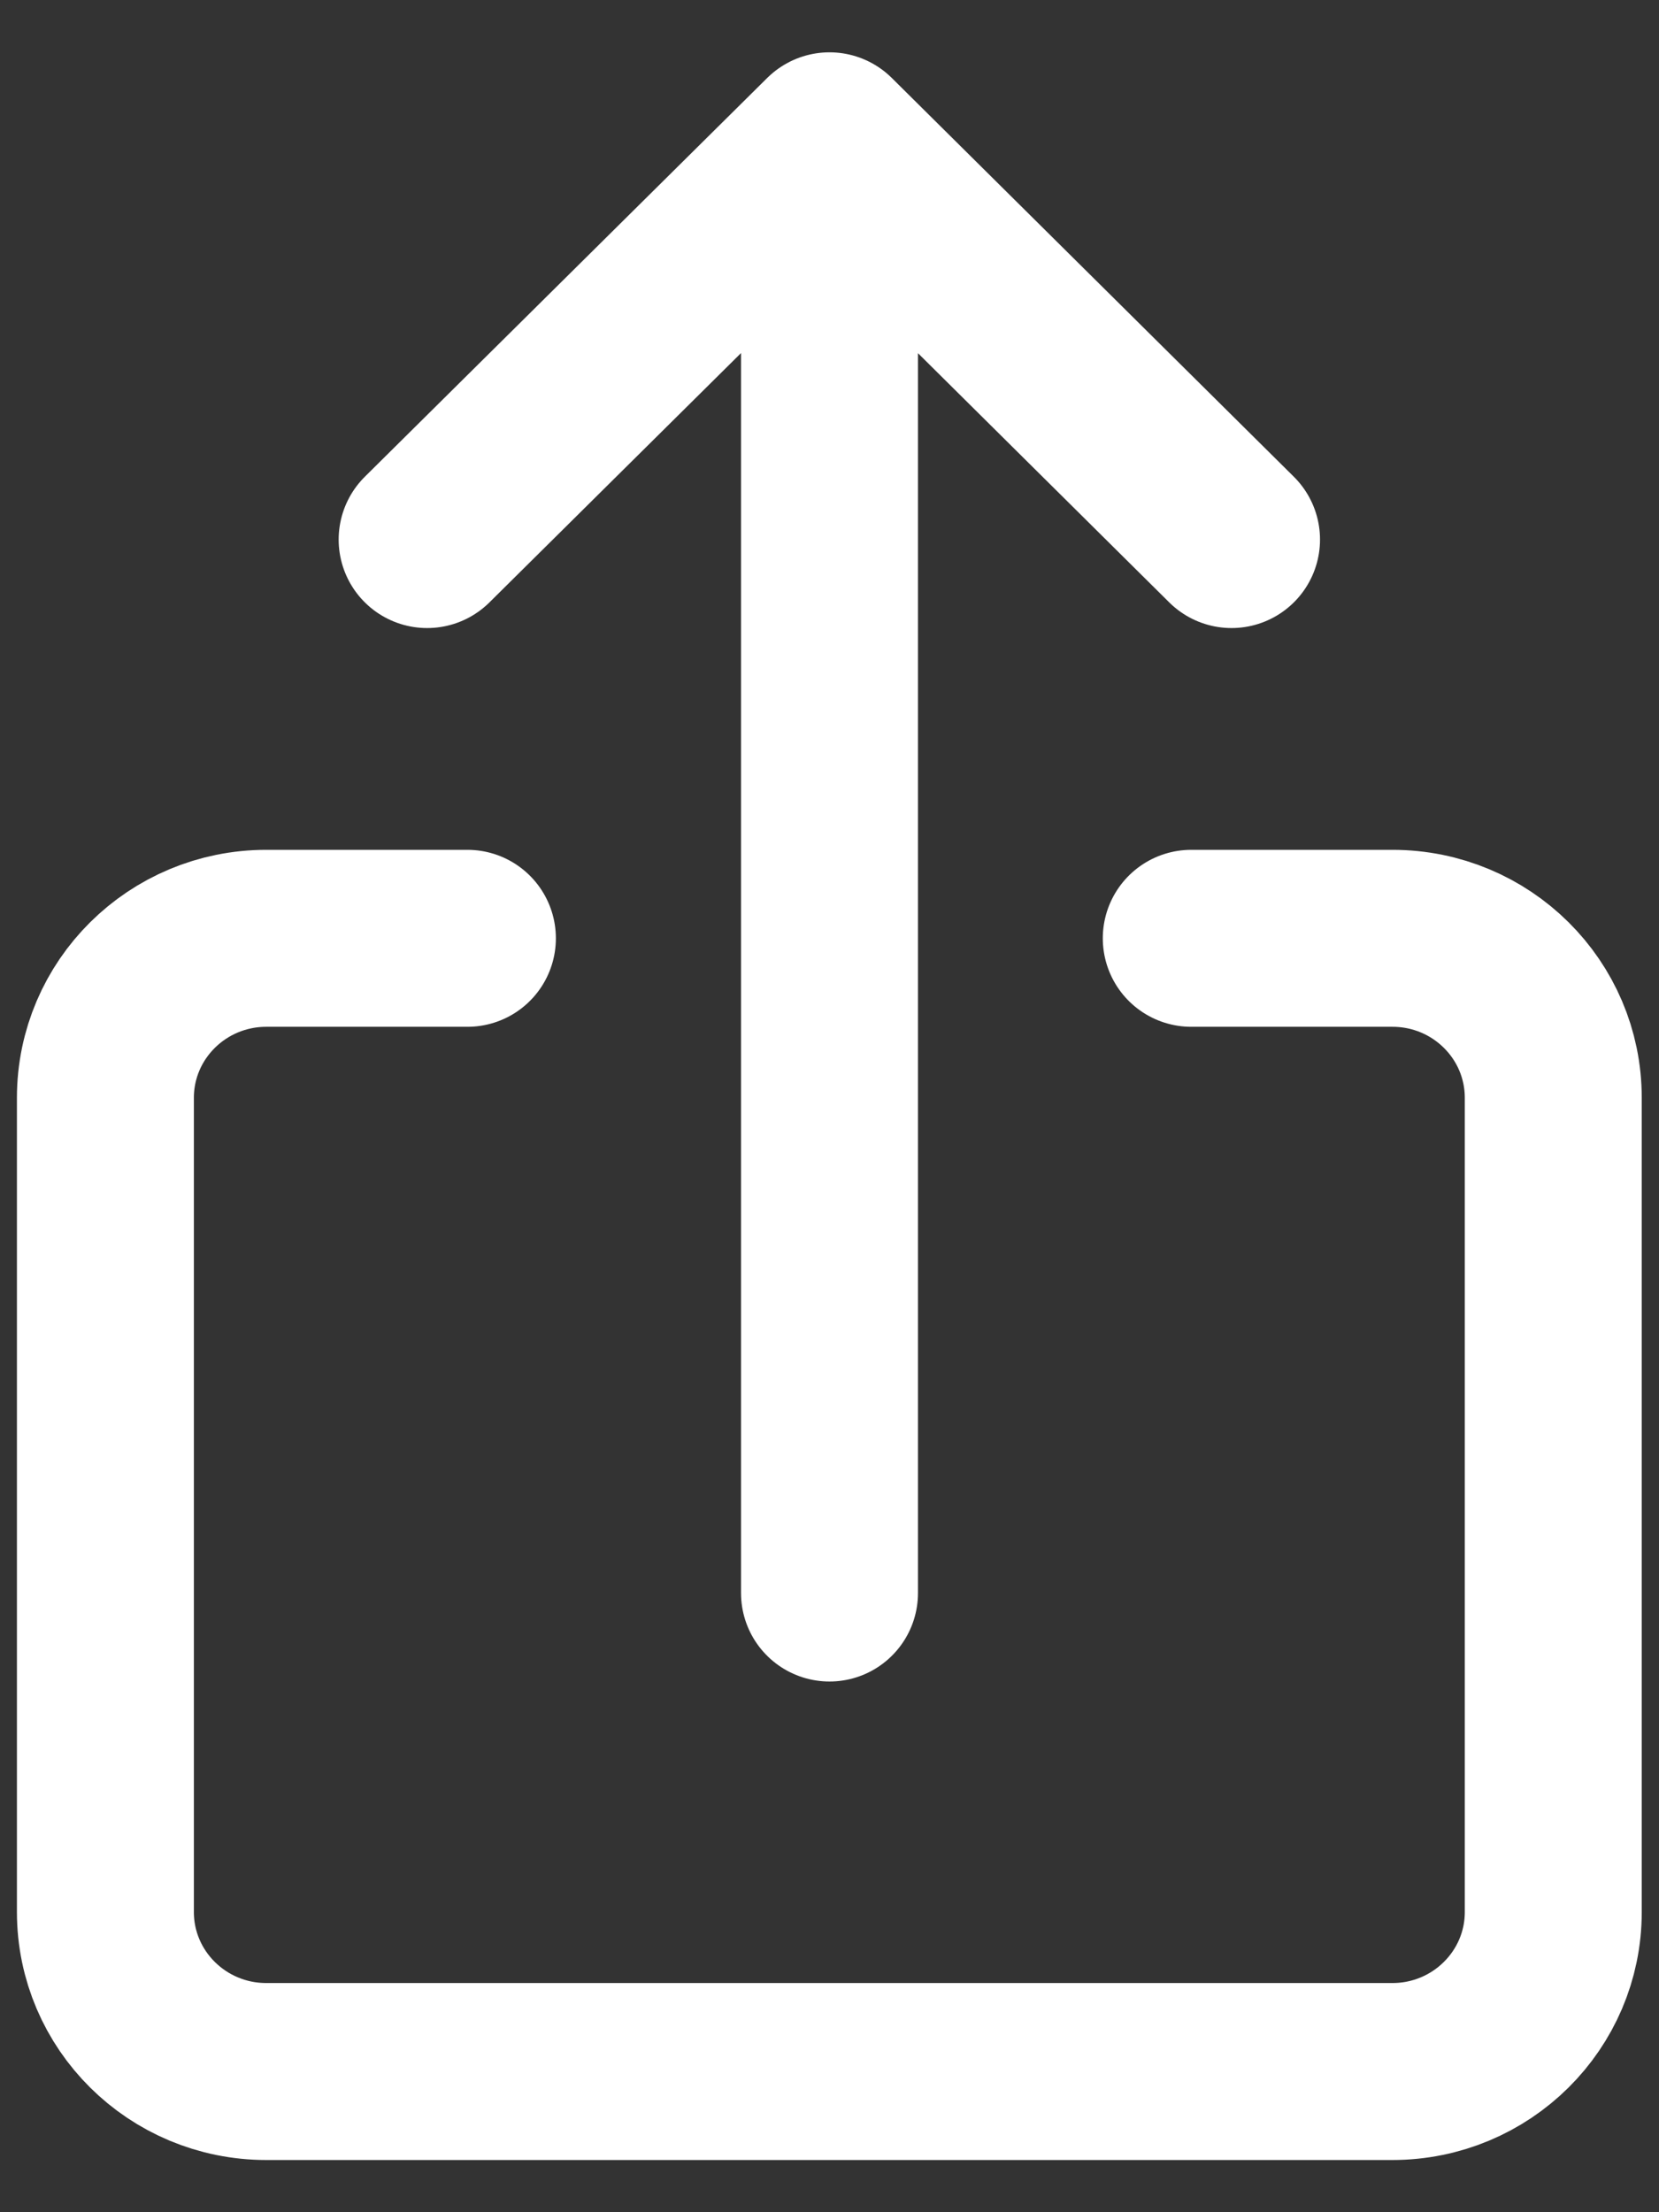
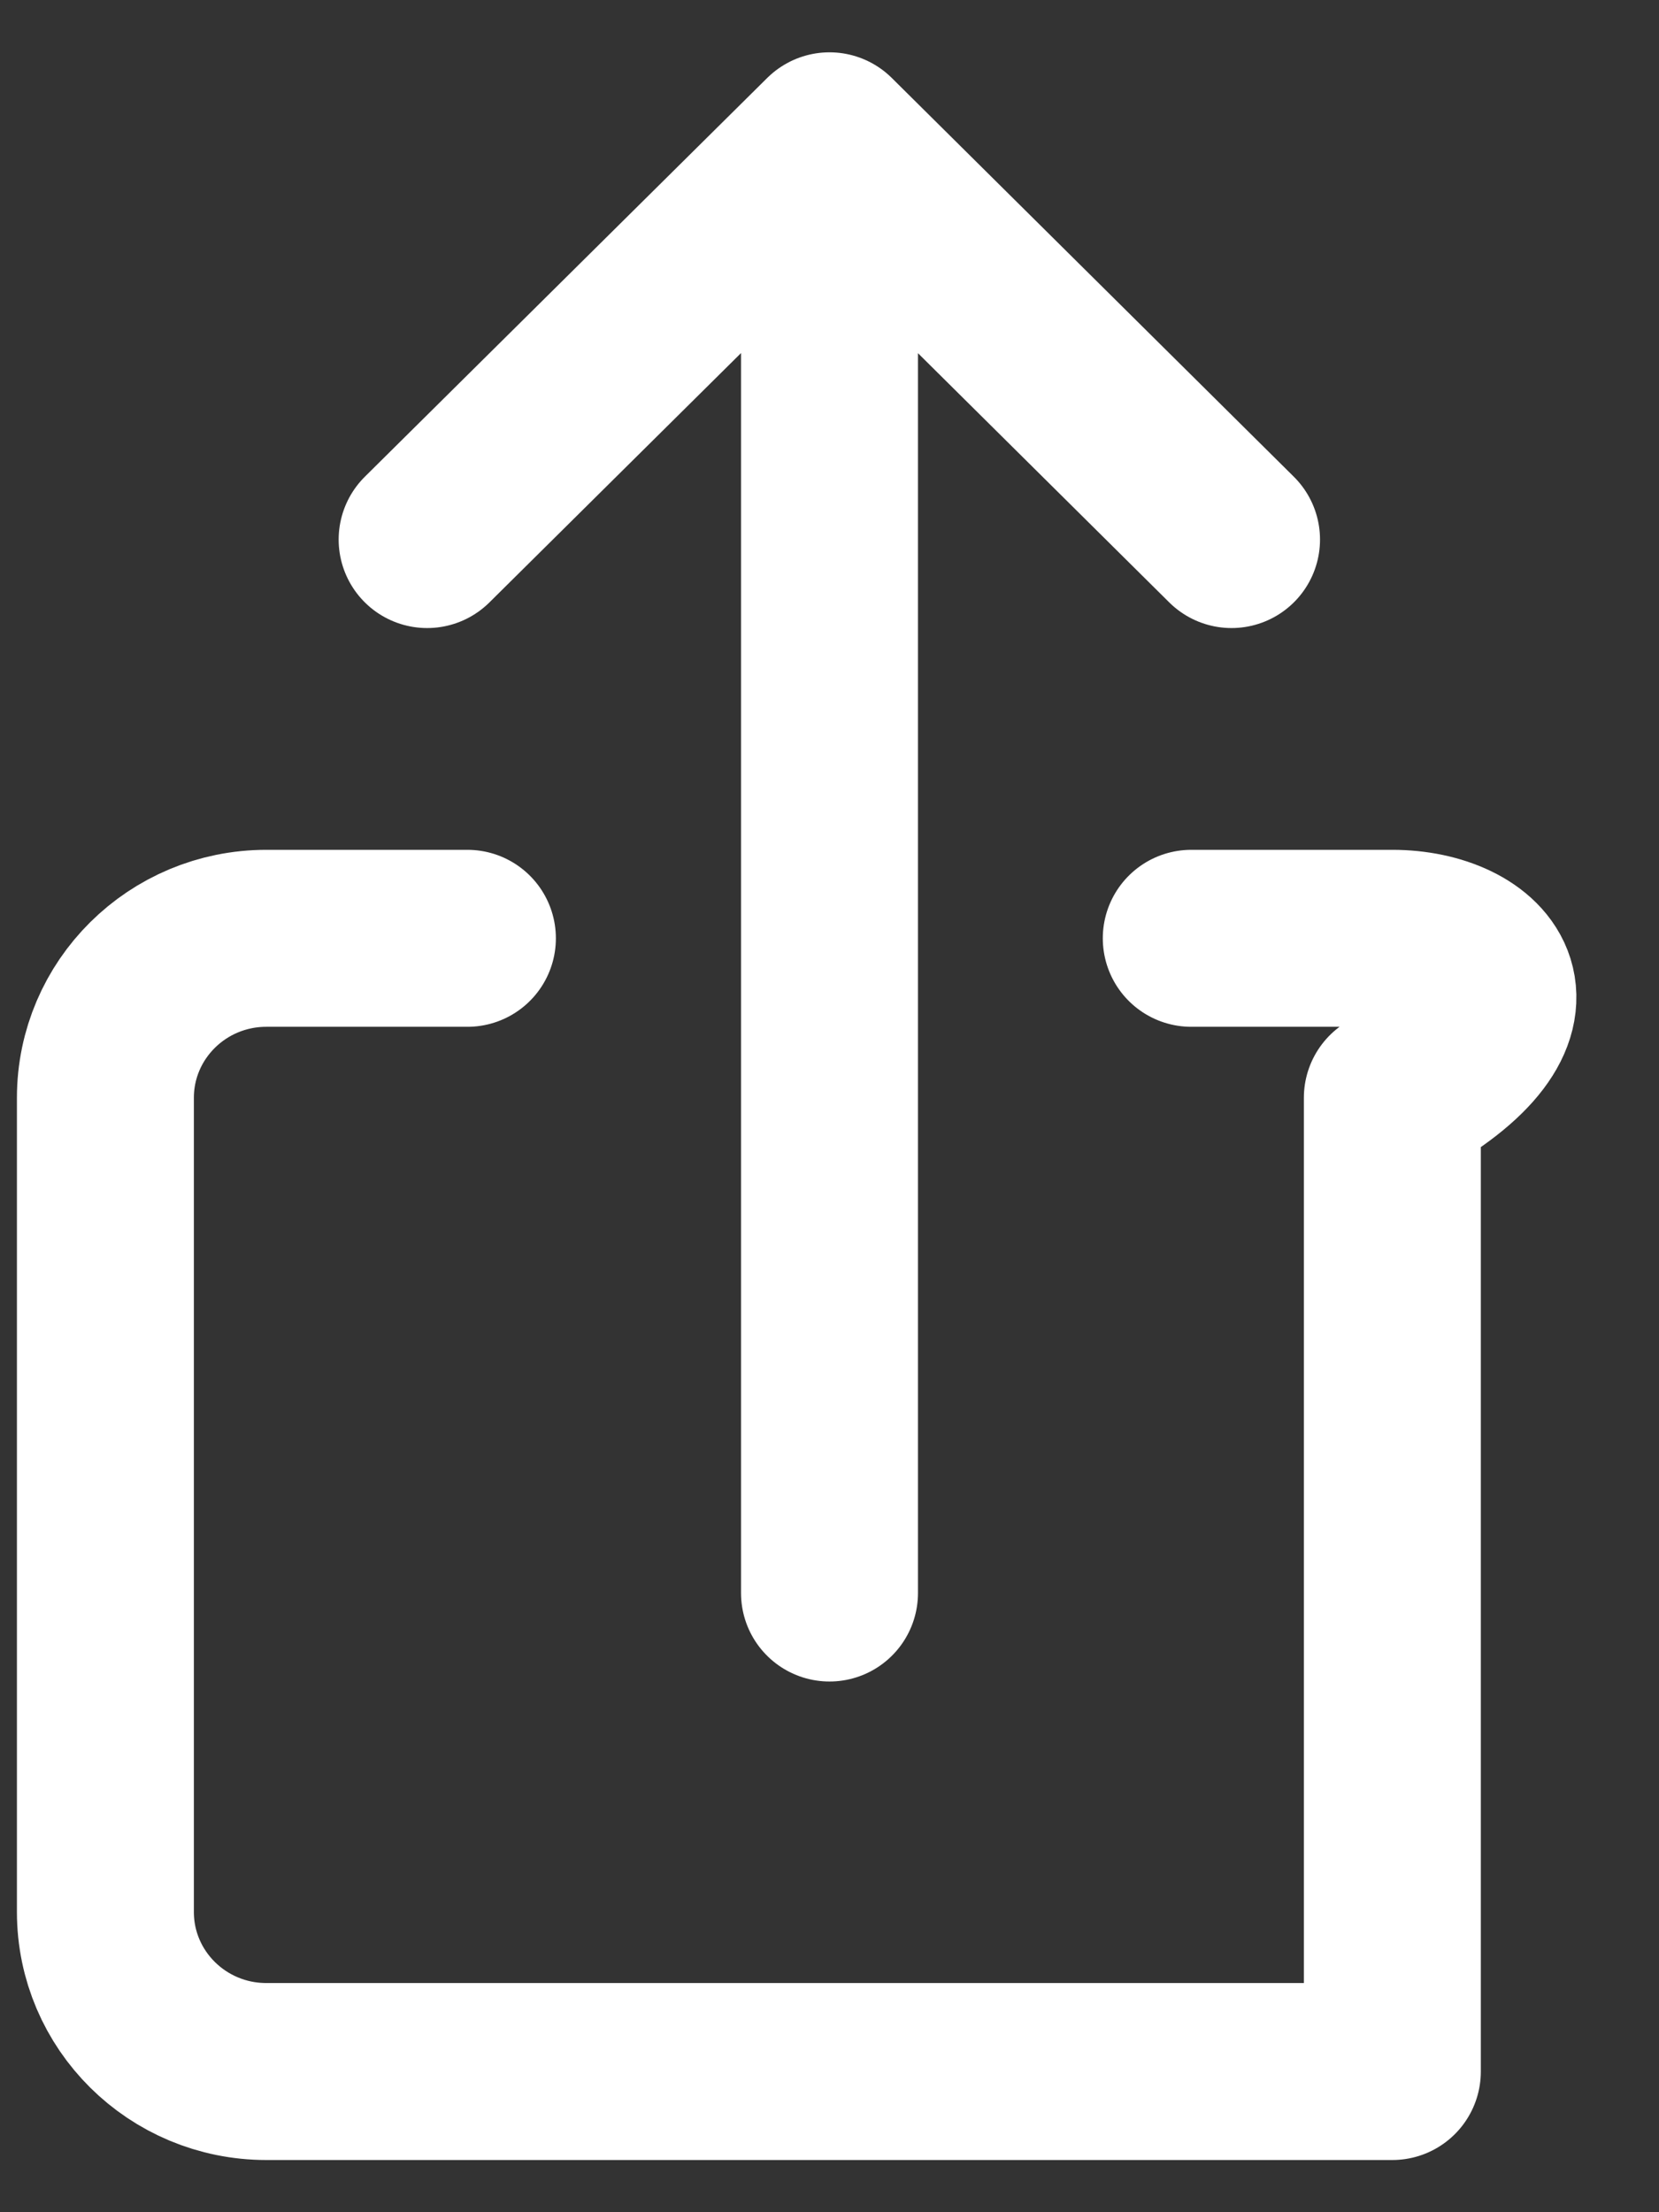
<svg xmlns="http://www.w3.org/2000/svg" width="15" height="20" viewBox="0 0 15 20" fill="none">
  <rect x="0" y="0" width="15" height="20" fill="#333333" stroke="none" />
-   <path d="M11.135 4.878L7.5 1.273M7.5 1.273L3.862 4.878M7.5 1.273V14.402M4.226 8.483H2.408C1.604 8.483 0.953 9.129 0.953 9.925V17.286C0.953 18.082 1.604 18.728 2.408 18.728L12.589 18.728C13.393 18.728 14.044 18.082 14.044 17.286V9.925C14.044 9.128 13.393 8.483 12.59 8.483L10.771 8.483" stroke="white" stroke-width="1.6" stroke-linecap="round" stroke-linejoin="round" />
+   <path d="M11.135 4.878L7.5 1.273M7.5 1.273L3.862 4.878M7.5 1.273V14.402M4.226 8.483H2.408C1.604 8.483 0.953 9.129 0.953 9.925V17.286C0.953 18.082 1.604 18.728 2.408 18.728L12.589 18.728V9.925C14.044 9.128 13.393 8.483 12.59 8.483L10.771 8.483" stroke="white" stroke-width="1.6" stroke-linecap="round" stroke-linejoin="round" />
</svg>